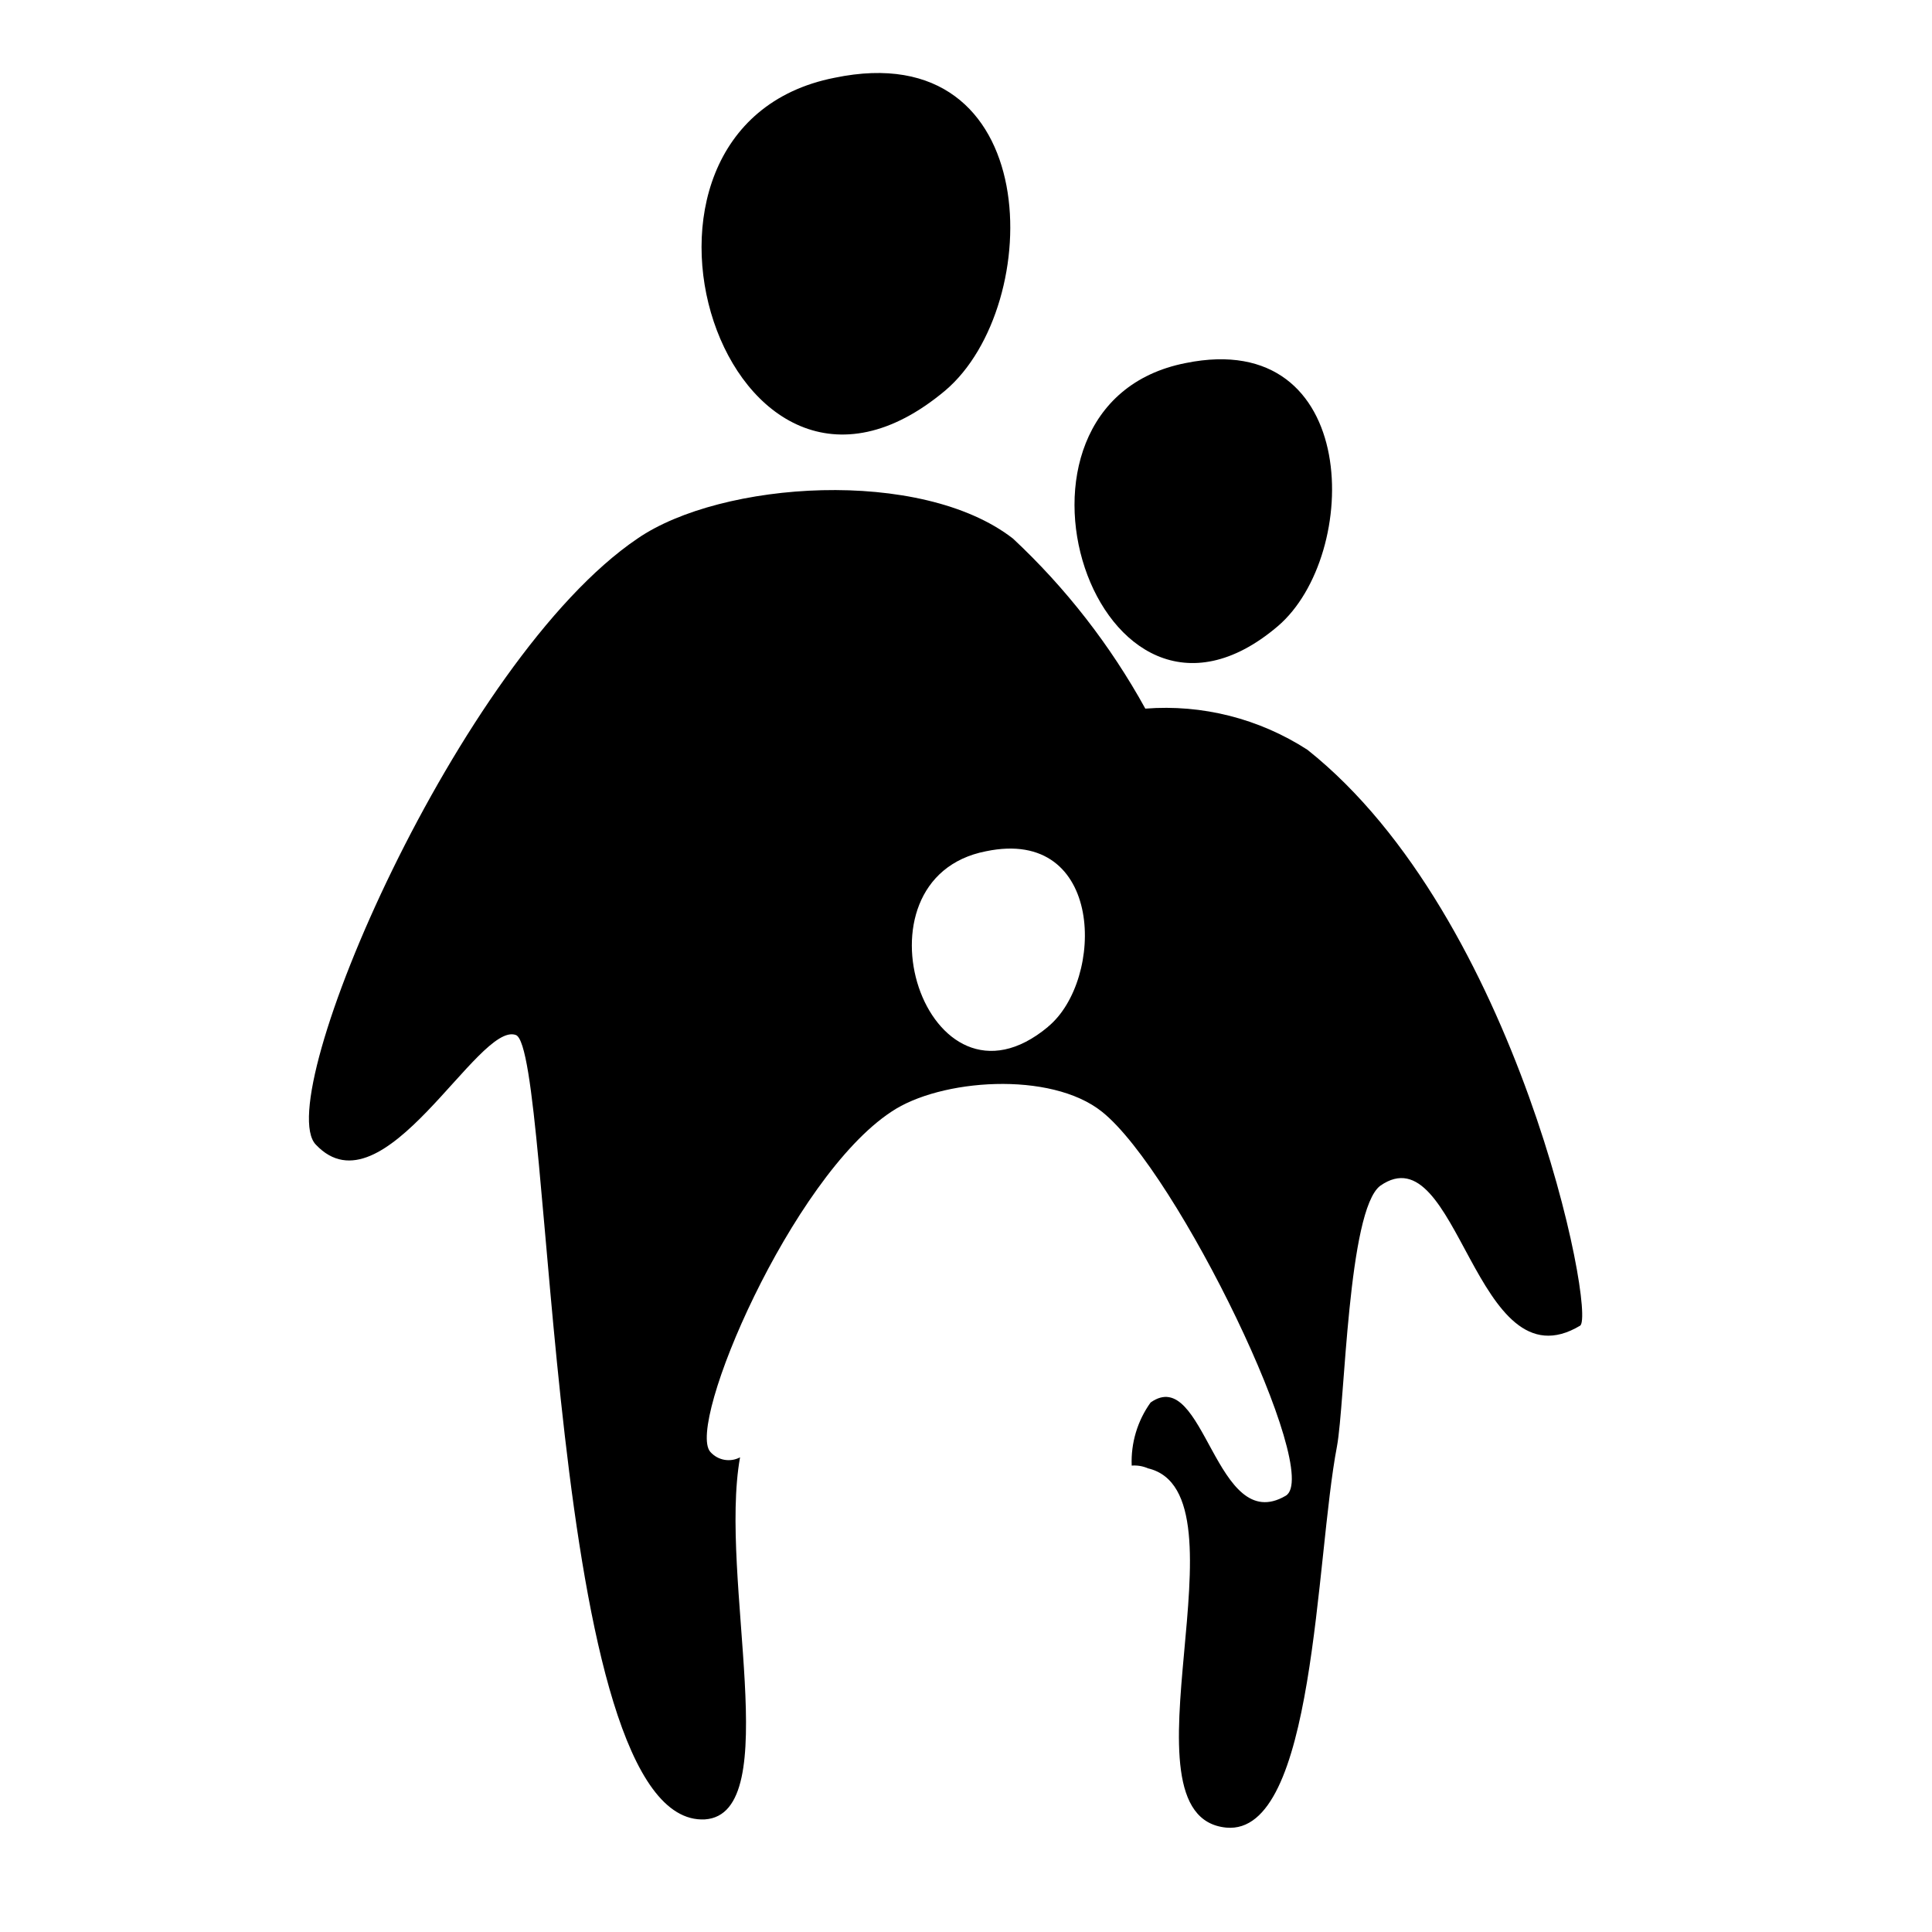
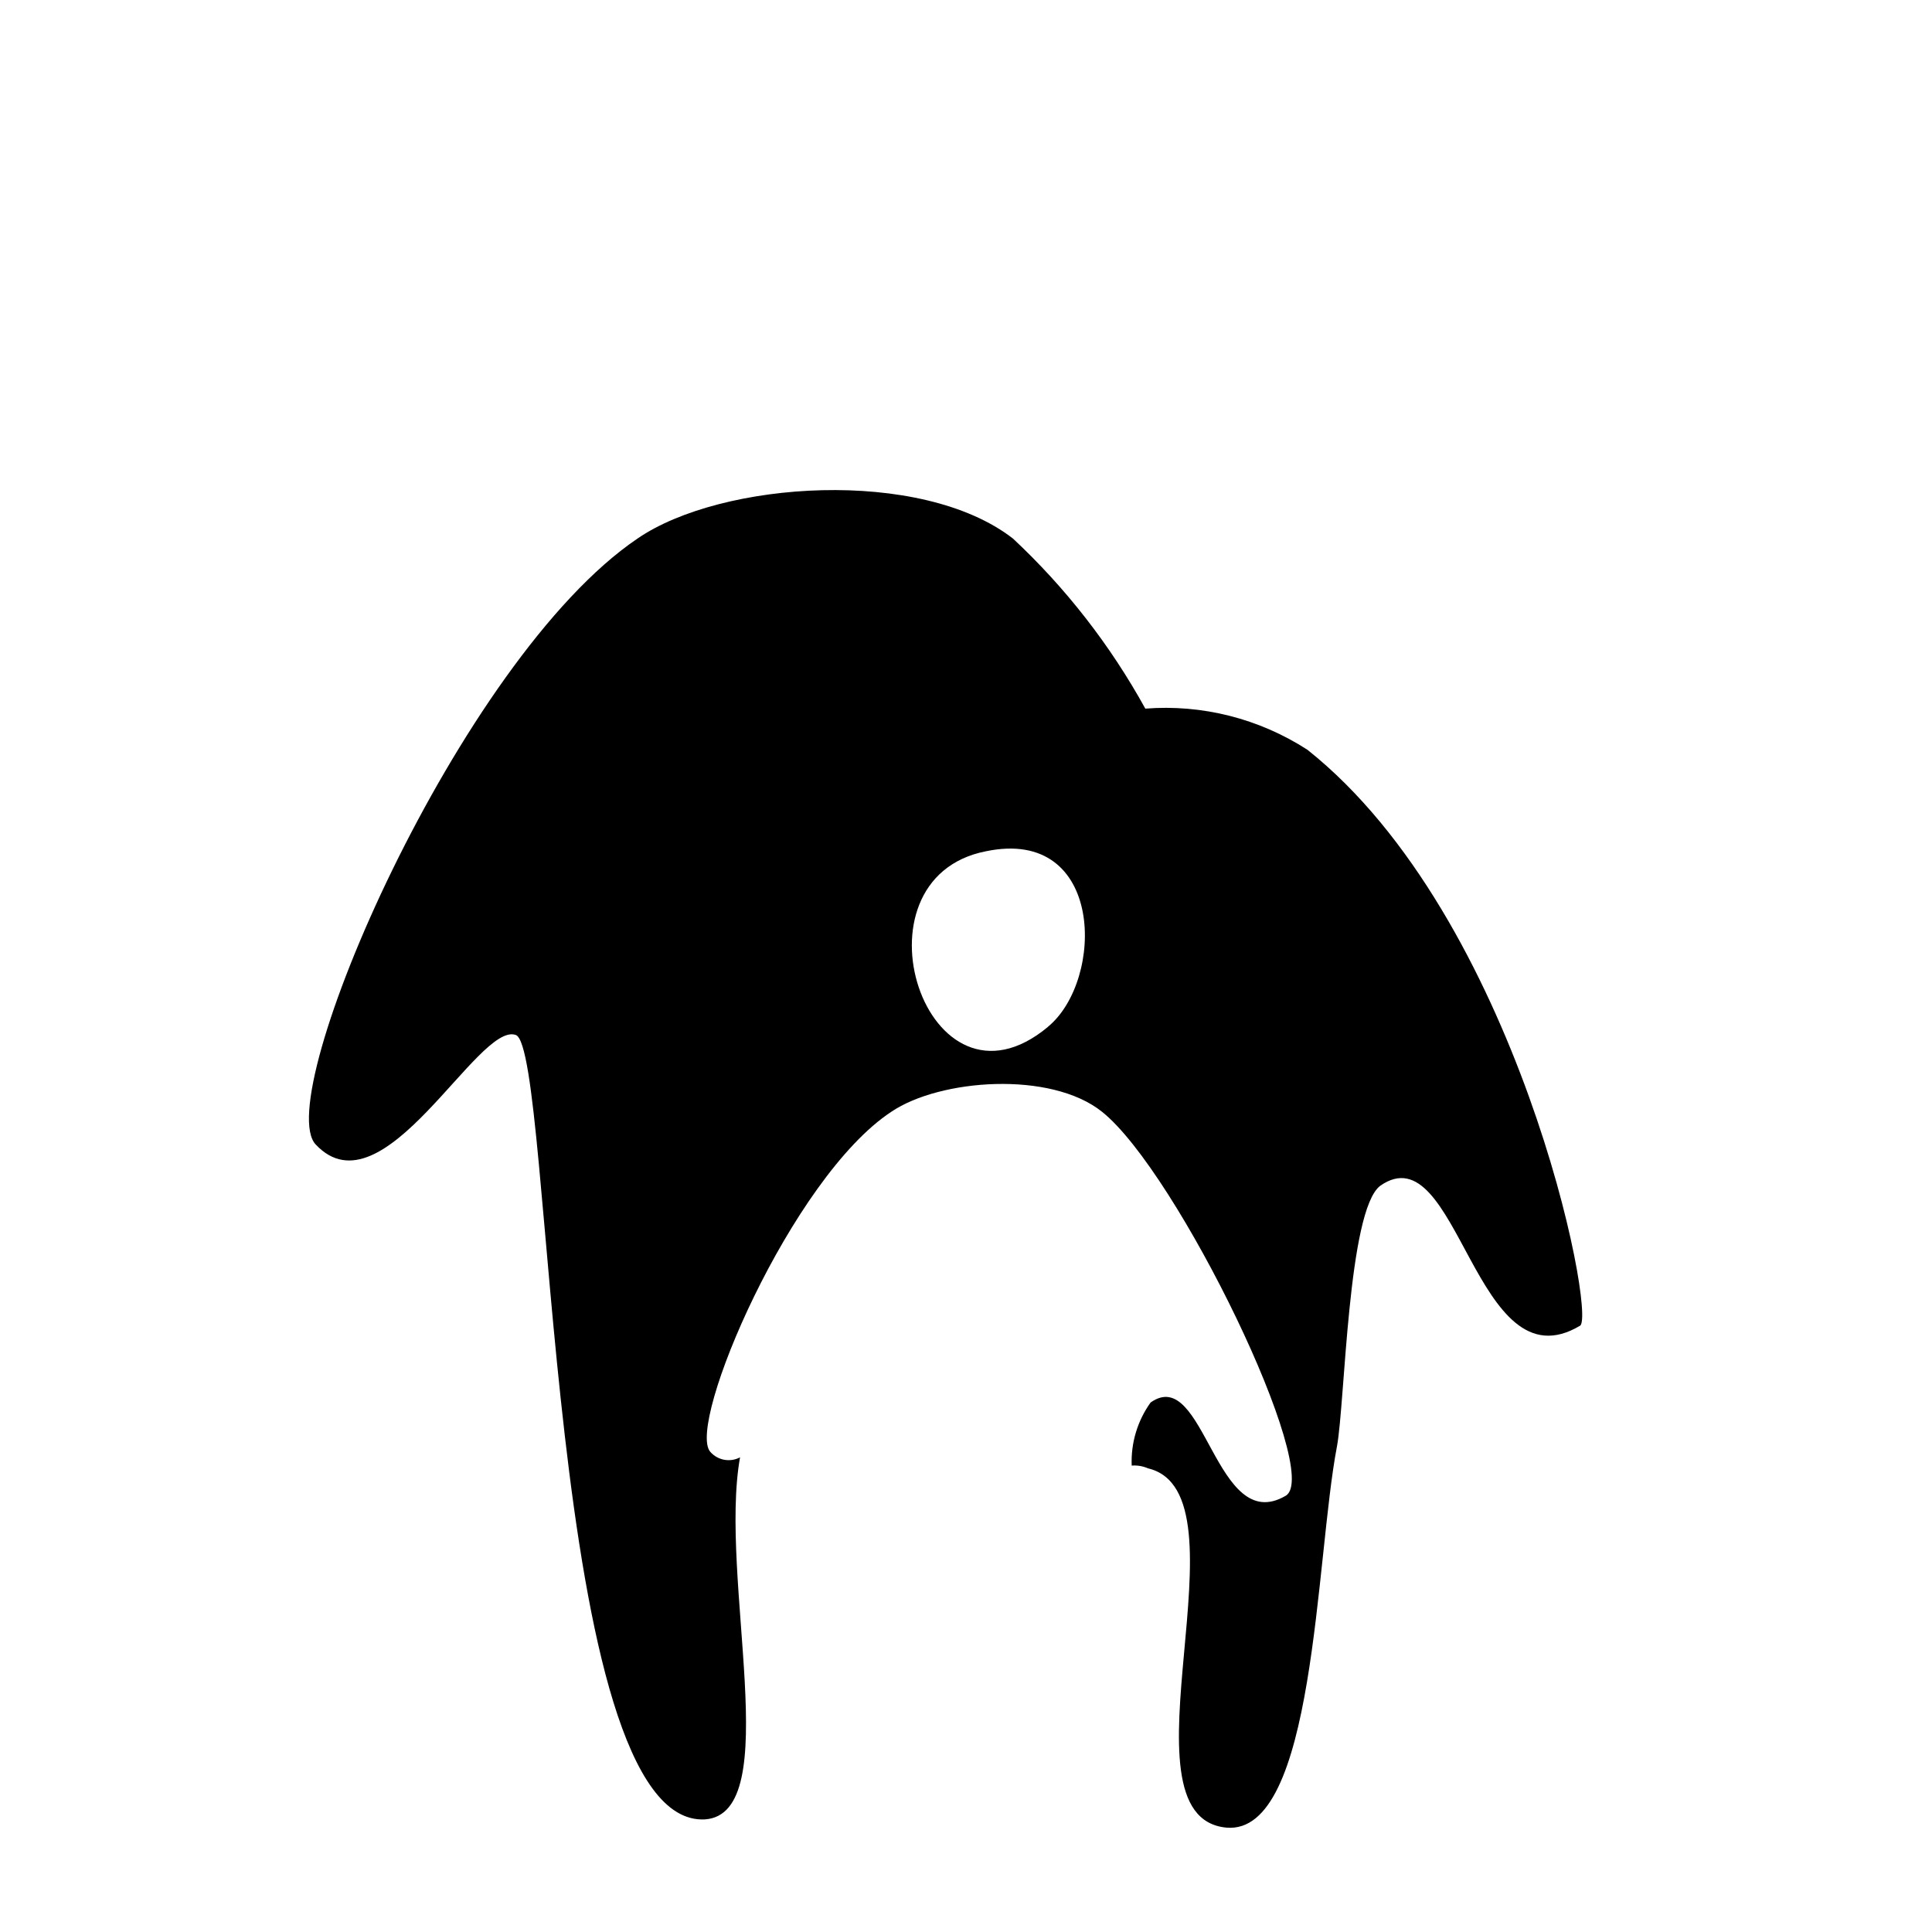
<svg xmlns="http://www.w3.org/2000/svg" width="64px" height="64px" viewBox="0 0 64 64" version="1.1">
  <title>Artboard</title>
  <desc>Created with Sketch.</desc>
  <defs />
  <g id="Page-1" stroke="none" stroke-width="1" fill="none" fill-rule="evenodd">
    <g id="Artboard" fill-rule="nonzero" fill="#000000">
      <g id="child" transform="translate(9.397, 2.248)">
-         <path d="M18.25,0.328 C9.928,1.964 14.671,16.774 21.919,10.686 C25.231,7.871 25.231,-1.125 18.25,0.328 Z" id="Path_816" />
-         <path d="M29.883,9.778 C22.903,11.141 26.93,23.59 32.926,18.501 C35.7,16.141 35.7,8.597 29.883,9.778 Z" id="Path_817" />
        <g id="Group_523" transform="translate(0.714, 13.862)">
          <path d="M33.199,8.727 C31.601,7.695 29.717,7.217 27.829,7.364 C26.671,5.263 25.191,3.361 23.445,1.731 C20.402,-0.634 13.78,-0.177 11.006,1.731 C5.097,5.732 -1.167,20.266 0.354,21.81 C2.591,24.175 5.723,17.721 6.976,18.175 C8.229,18.63 7.961,44.433 13.239,44.16 C15.923,43.979 13.687,36.165 14.404,32.166 C14.074,32.341 13.668,32.267 13.419,31.985 C12.614,31.077 16.103,22.899 19.415,20.719 C21.026,19.629 24.695,19.357 26.395,20.719 C28.901,22.718 33.733,32.713 32.478,33.44 C30.148,34.802 29.794,29.079 28.004,30.35 C27.569,30.955 27.348,31.691 27.378,32.44 C27.561,32.425 27.746,32.456 27.915,32.53 C31.409,33.348 26.75,44.07 30.51,44.432 C33.463,44.704 33.463,35.527 34.178,31.802 C34.446,30.349 34.537,23.988 35.61,23.171 C38.204,21.354 38.741,29.895 42.232,27.805 C42.775,27.444 40.175,14.273 33.199,8.727 Z M24.608,17.903 C20.581,21.264 17.897,12.997 22.551,12.089 C26.485,11.27 26.485,16.359 24.604,17.903 L24.608,17.903 Z" id="Path_818" />
        </g>
      </g>
    </g>
  </g>
</svg>